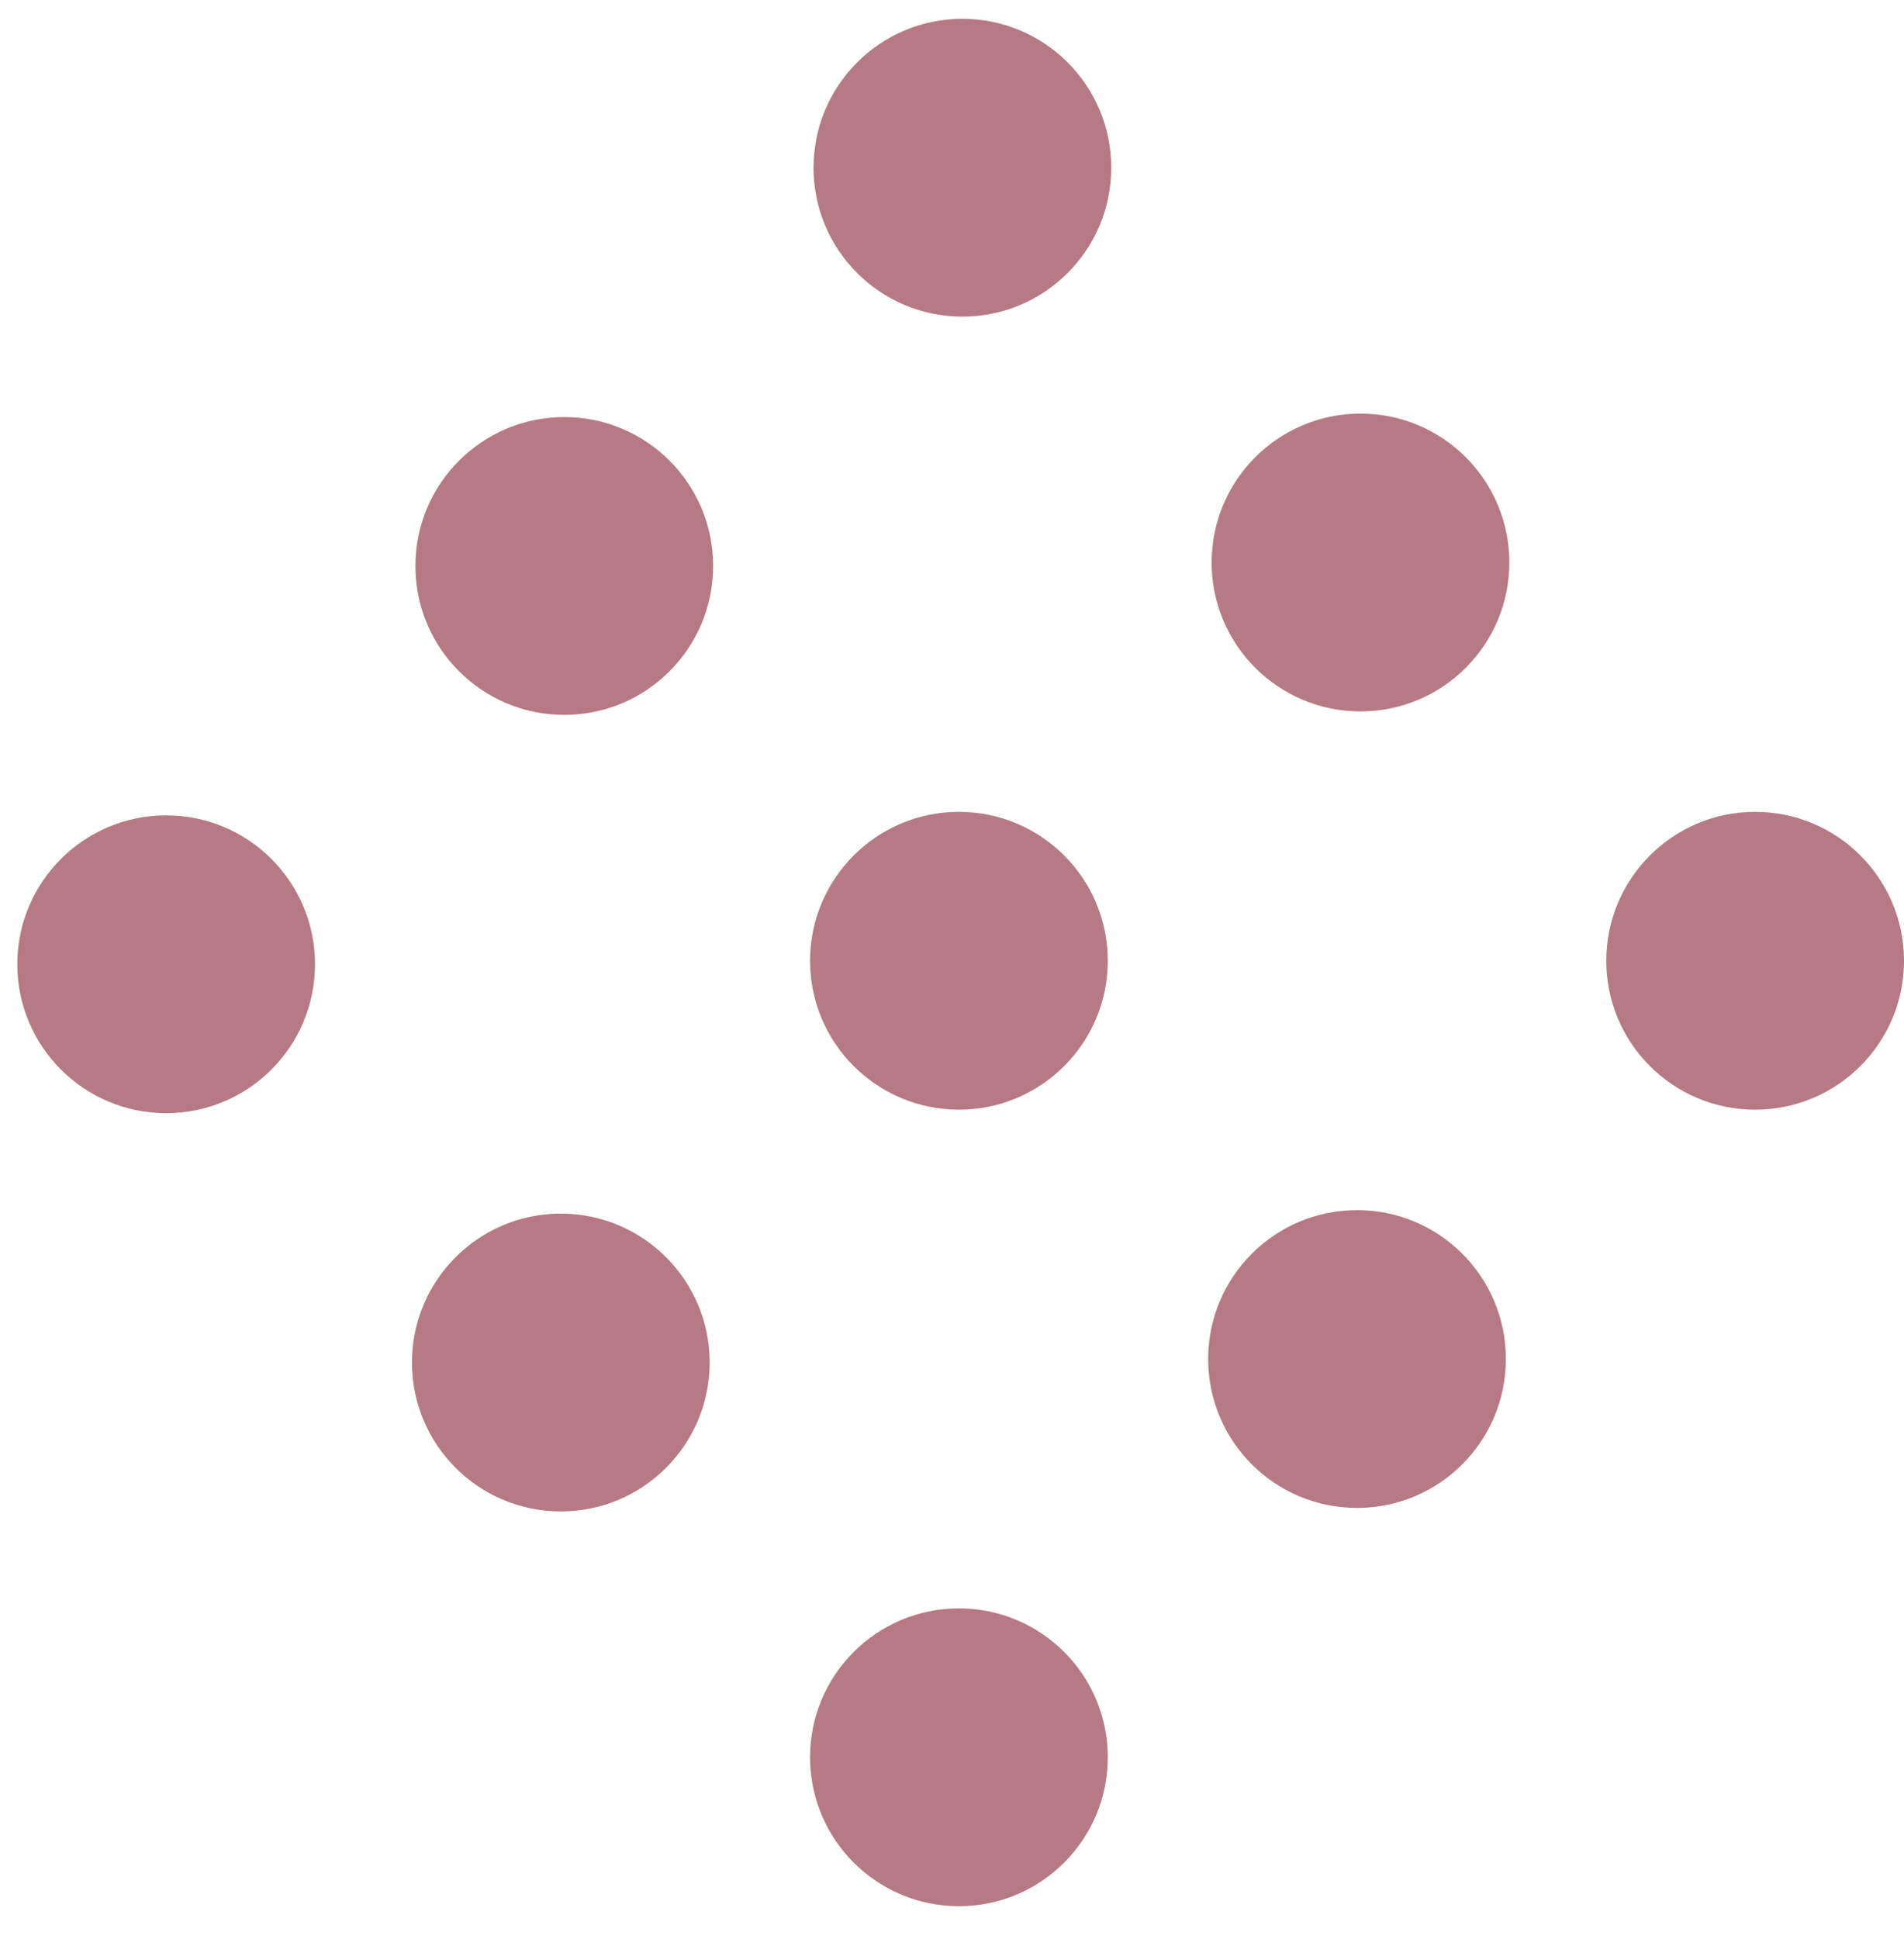
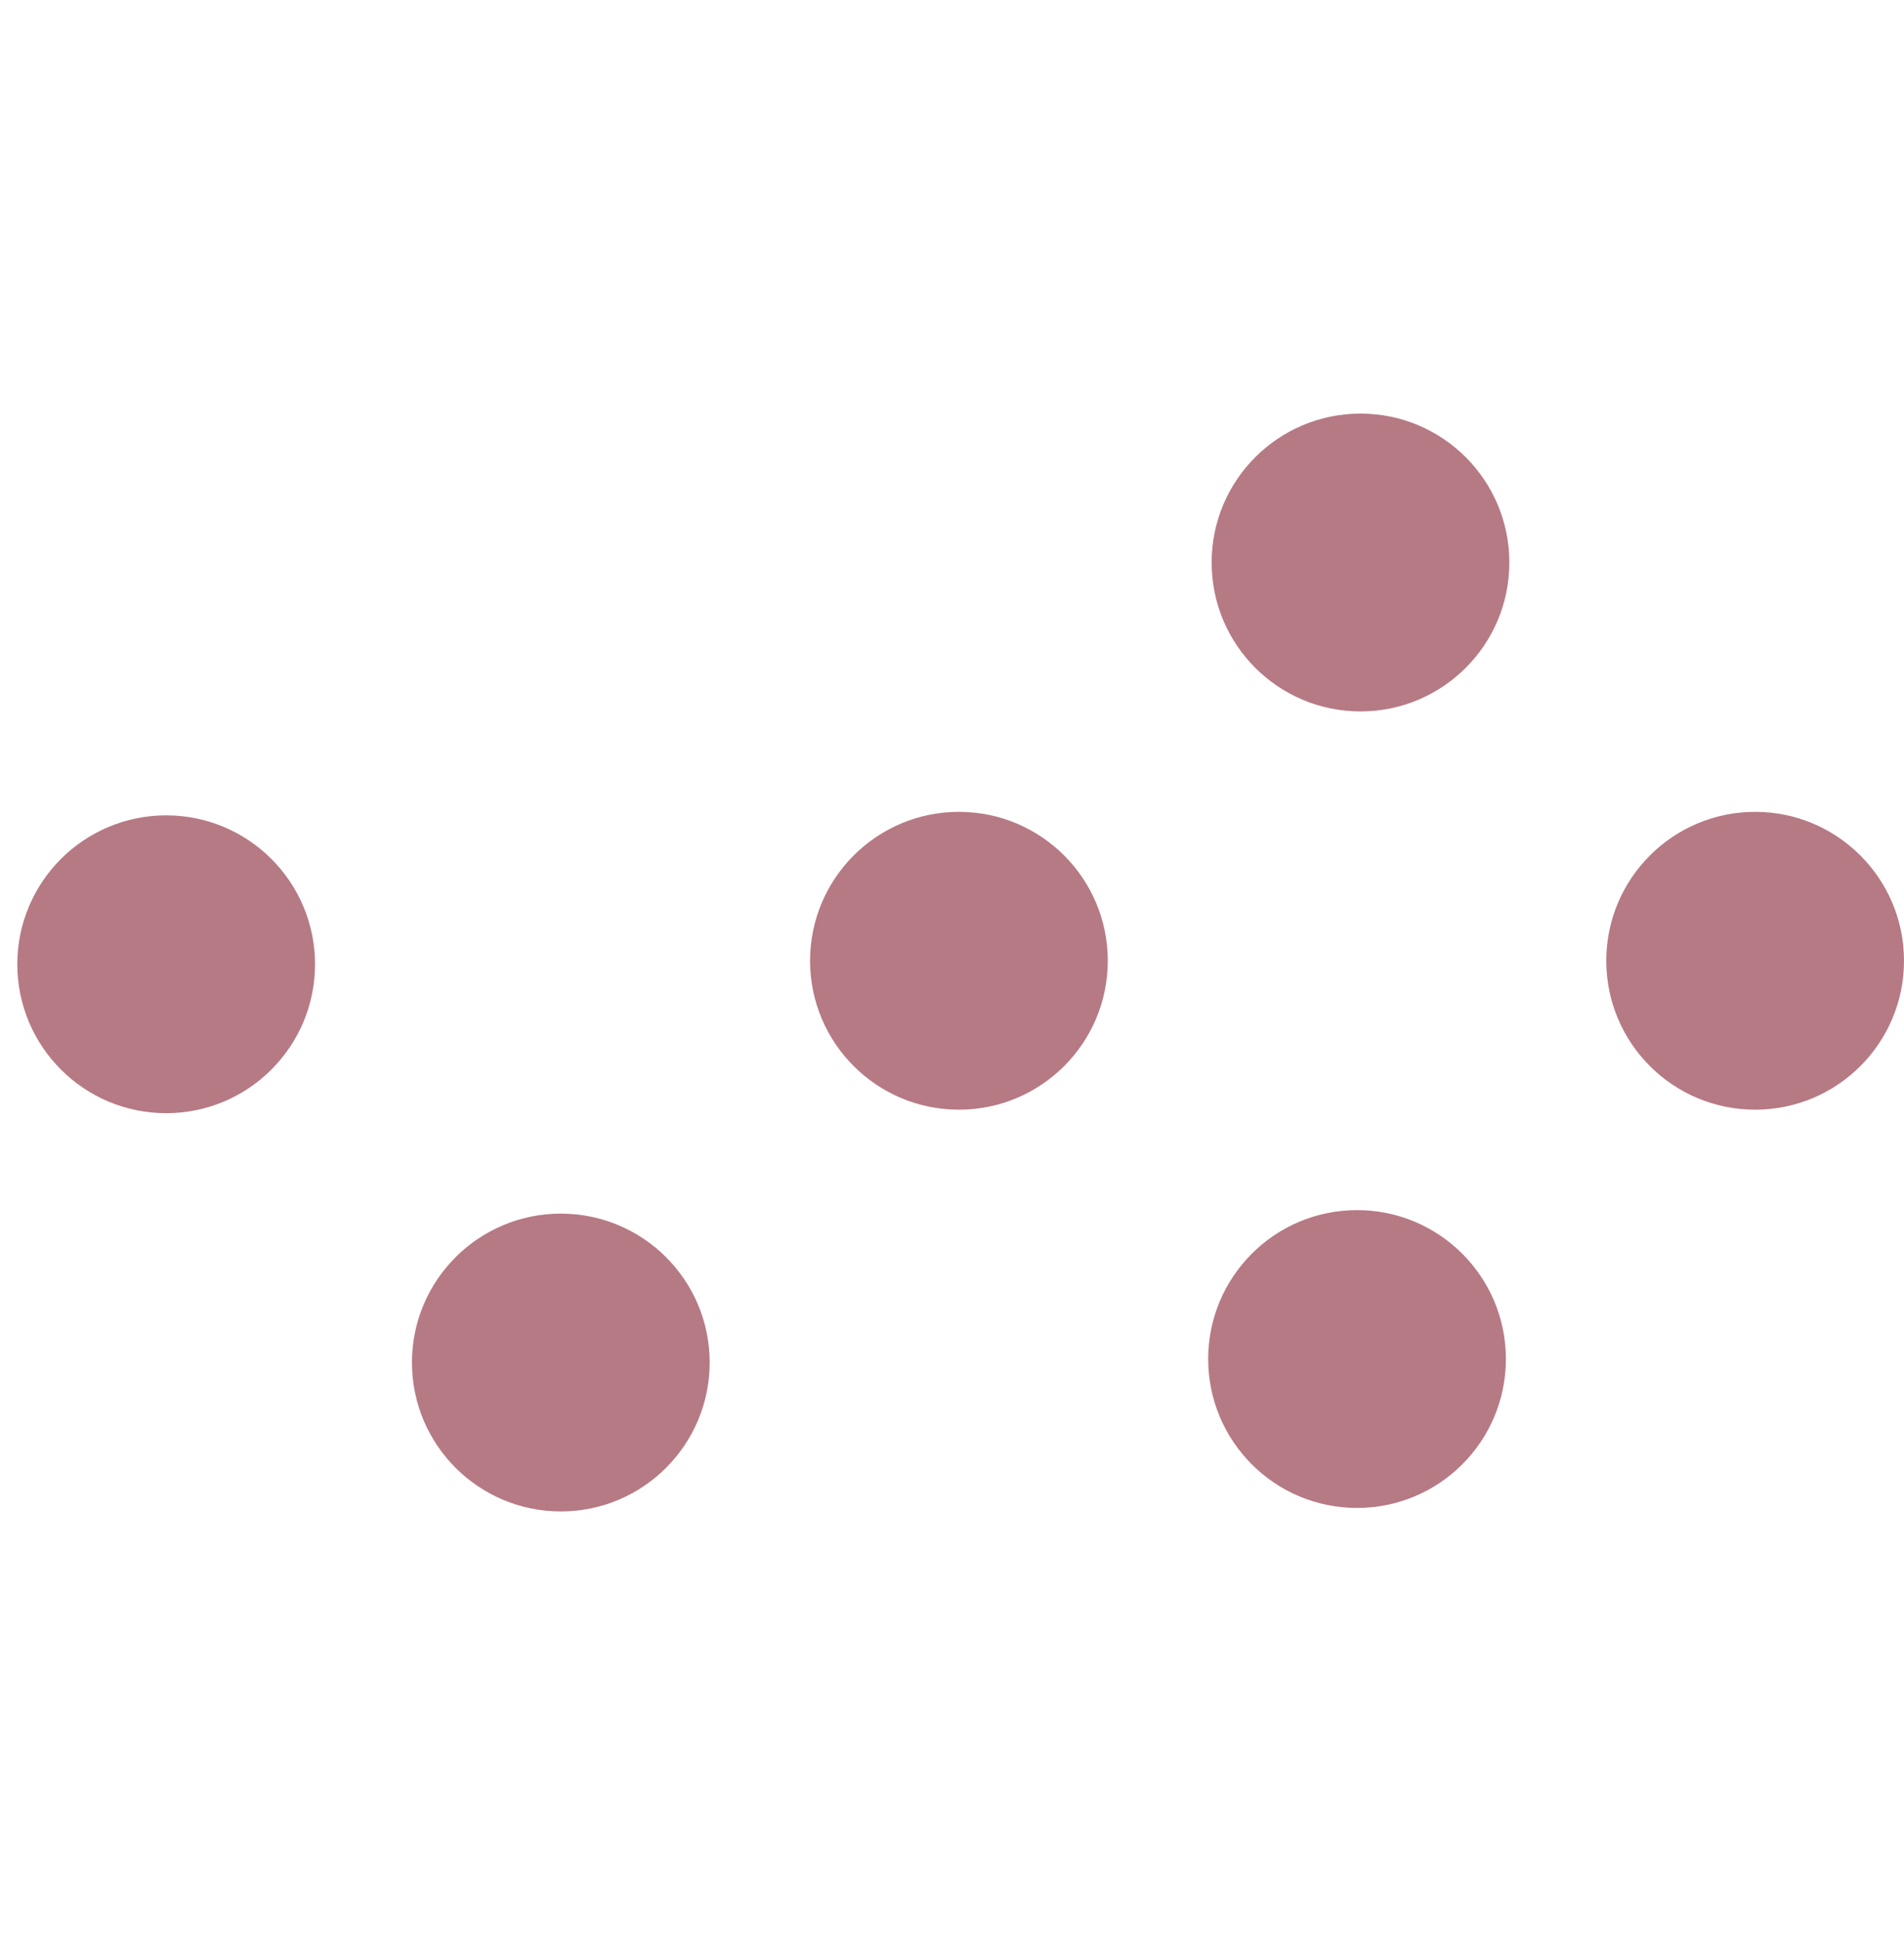
<svg xmlns="http://www.w3.org/2000/svg" width="55" height="56" viewBox="0 0 55 56" fill="none">
  <g clip-path="url(#clip0_45_944)">
-     <path d="M27.8 9.143C30.175 9.143 32.1 7.218 32.1 4.843C32.1 2.469 30.175 0.543 27.8 0.543C25.425 0.543 23.5 2.469 23.5 4.843C23.5 7.218 25.425 9.143 27.8 9.143Z" fill="#B67A84" />
    <path d="M39.3 20.543C41.675 20.543 43.6 18.618 43.6 16.243C43.6 13.868 41.675 11.943 39.3 11.943C36.925 11.943 35 13.868 35 16.243C35 18.618 36.925 20.543 39.3 20.543Z" fill="#B67A84" />
    <path d="M50.7 32.043C53.075 32.043 55 30.118 55 27.743C55 25.369 53.075 23.443 50.7 23.443C48.325 23.443 46.4 25.369 46.4 27.743C46.4 30.118 48.325 32.043 50.7 32.043Z" fill="#B67A84" />
-     <path d="M16.3 20.643C18.675 20.643 20.6 18.718 20.6 16.343C20.6 13.969 18.675 12.043 16.3 12.043C13.925 12.043 12 13.969 12 16.343C12 18.718 13.925 20.643 16.3 20.643Z" fill="#B67A84" />
    <path d="M27.7 32.043C30.075 32.043 32 30.118 32 27.743C32 25.369 30.075 23.443 27.7 23.443C25.325 23.443 23.4 25.369 23.4 27.743C23.4 30.118 25.325 32.043 27.7 32.043Z" fill="#B67A84" />
    <path d="M39.2 43.543C41.575 43.543 43.5 41.618 43.5 39.243C43.5 36.868 41.575 34.943 39.2 34.943C36.825 34.943 34.9 36.868 34.9 39.243C34.9 41.618 36.825 43.543 39.2 43.543Z" fill="#B67A84" />
    <path d="M4.8 32.144C7.175 32.144 9.1 30.218 9.1 27.843C9.1 25.469 7.175 23.544 4.8 23.544C2.425 23.544 0.5 25.469 0.5 27.843C0.5 30.218 2.425 32.144 4.8 32.144Z" fill="#B67A84" />
    <path d="M16.2 43.644C18.575 43.644 20.5 41.718 20.5 39.343C20.5 36.969 18.575 35.044 16.2 35.044C13.825 35.044 11.9 36.969 11.9 39.343C11.9 41.718 13.825 43.644 16.2 43.644Z" fill="#B67A84" />
-     <path d="M27.7 55.043C30.075 55.043 32 53.118 32 50.743C32 48.368 30.075 46.443 27.7 46.443C25.325 46.443 23.4 48.368 23.4 50.743C23.4 53.118 25.325 55.043 27.7 55.043Z" fill="#B67A84" />
  </g>
  <defs>
    <clipPath id="clip0_45_944">
      <rect width="54.5" height="54.5" fill="white" transform="translate(0.5 0.543)" />
    </clipPath>
  </defs>
</svg>